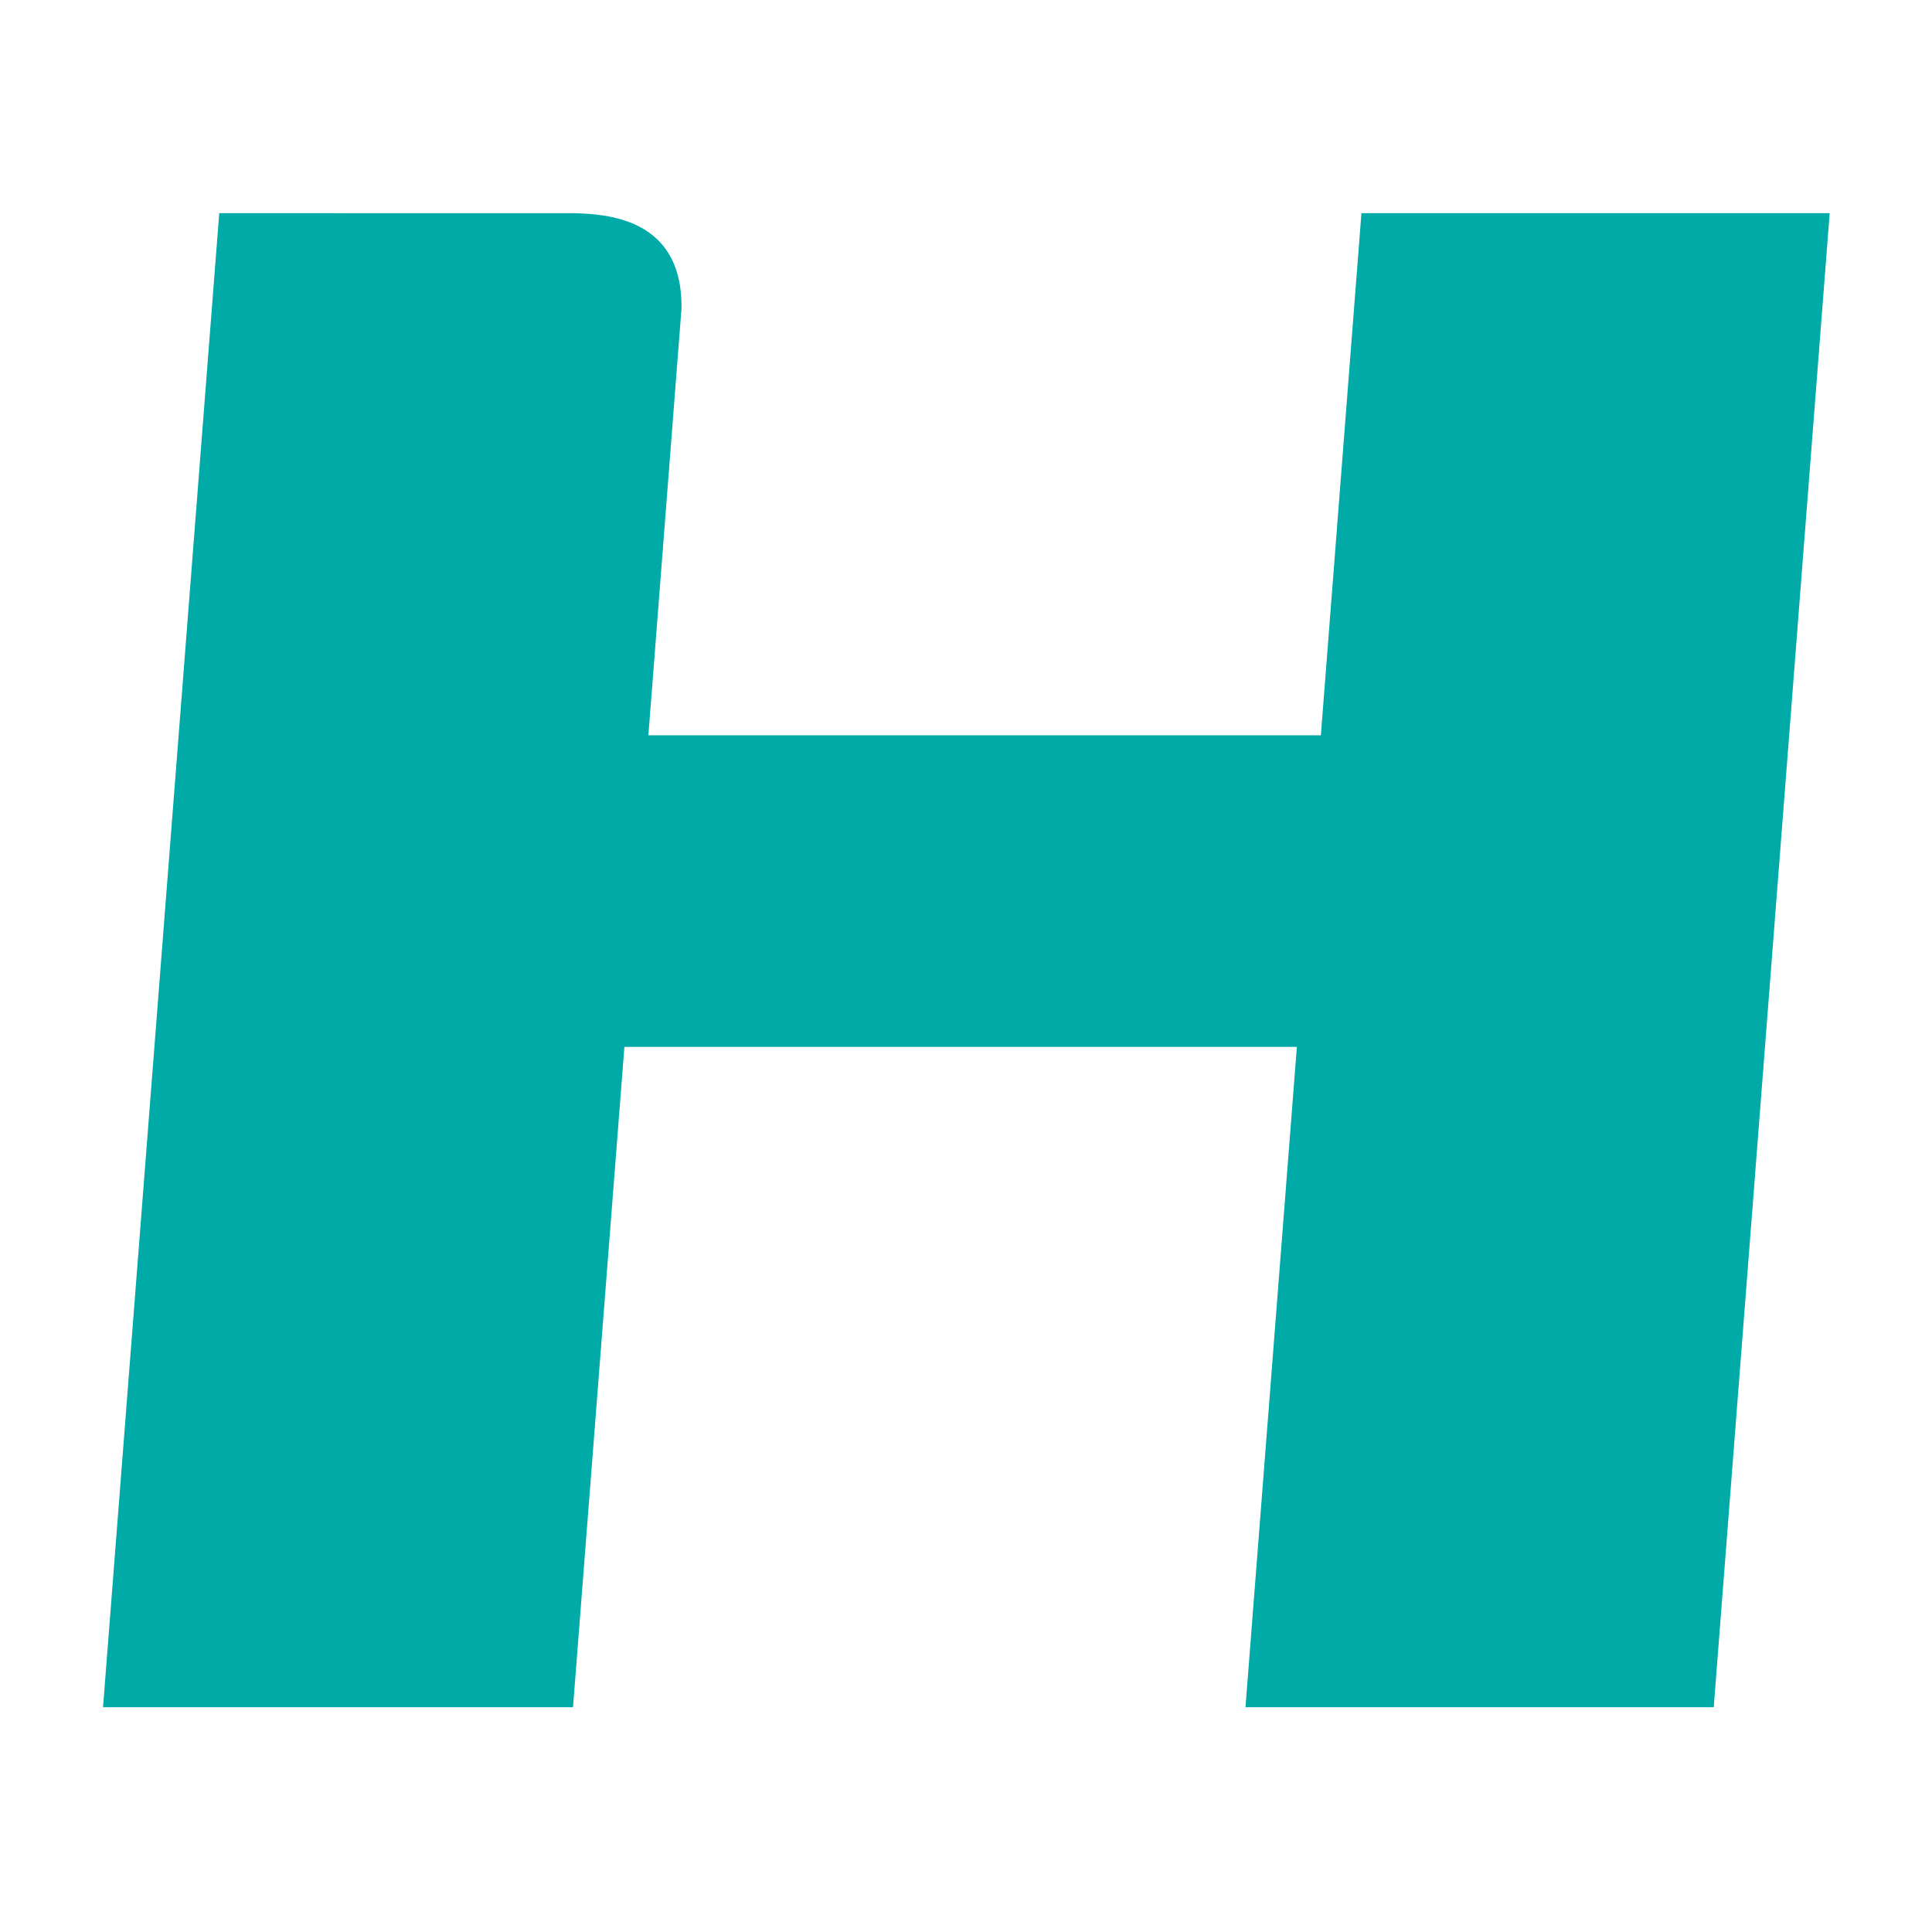
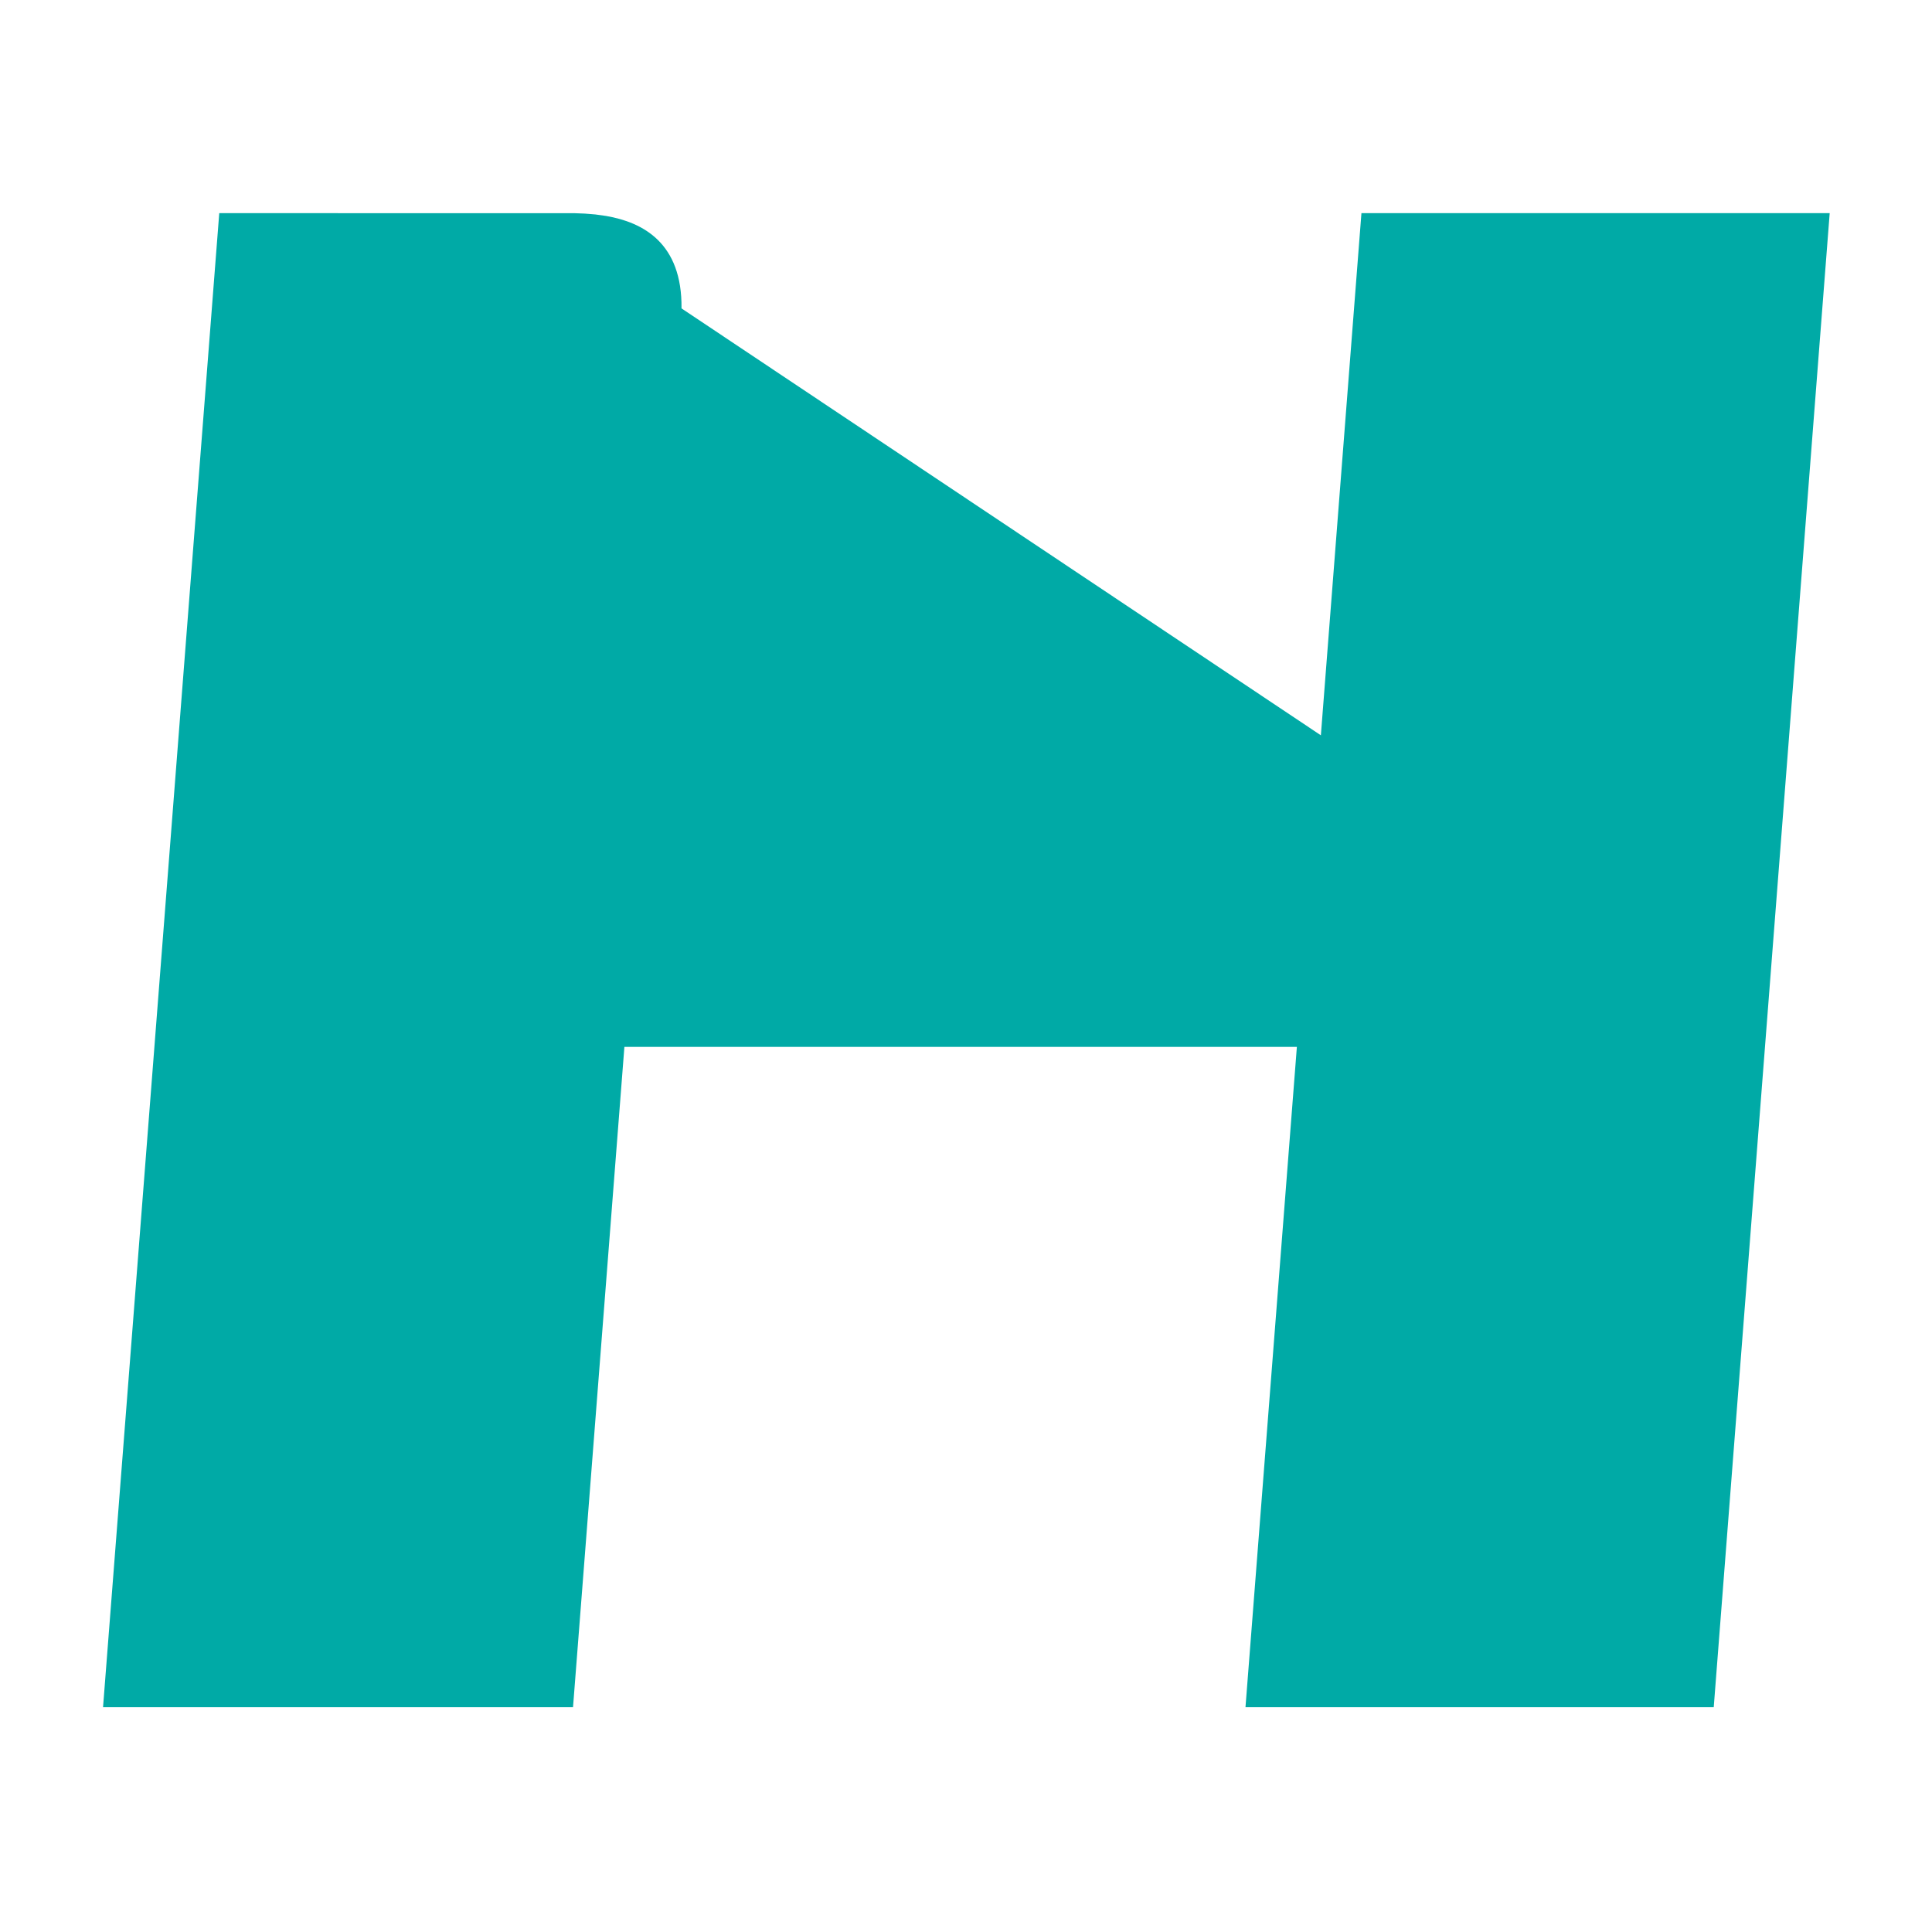
<svg xmlns="http://www.w3.org/2000/svg" width="150px" height="150px" viewBox="0 0 150 150" version="1.1">
  <title>1.favicon</title>
  <g id="_ConfigPage" stroke="none" stroke-width="1" fill="none" fill-rule="evenodd">
    <g id="1.favicon" fill="#00AAA6" fill-rule="nonzero">
-       <path d="M105.702,16.548 L102.552,57.089 L50.341,57.089 L52.913,23.944 C52.972,18.855 49.913,17.262 47.066,16.768 L46.221,16.65 L46.221,16.65 L45.41,16.584 L45.41,16.584 L44.651,16.554 L44.651,16.554 L17.023,16.548 L8,132.548 L44.489,132.548 L48.478,81.282 L100.689,81.282 L96.699,132.548 L133.054,132.548 L142.057,16.548 L105.702,16.548 Z" id="Path" />
+       <path d="M105.702,16.548 L102.552,57.089 L52.913,23.944 C52.972,18.855 49.913,17.262 47.066,16.768 L46.221,16.65 L46.221,16.65 L45.41,16.584 L45.41,16.584 L44.651,16.554 L44.651,16.554 L17.023,16.548 L8,132.548 L44.489,132.548 L48.478,81.282 L100.689,81.282 L96.699,132.548 L133.054,132.548 L142.057,16.548 L105.702,16.548 Z" id="Path" />
    </g>
  </g>
</svg>